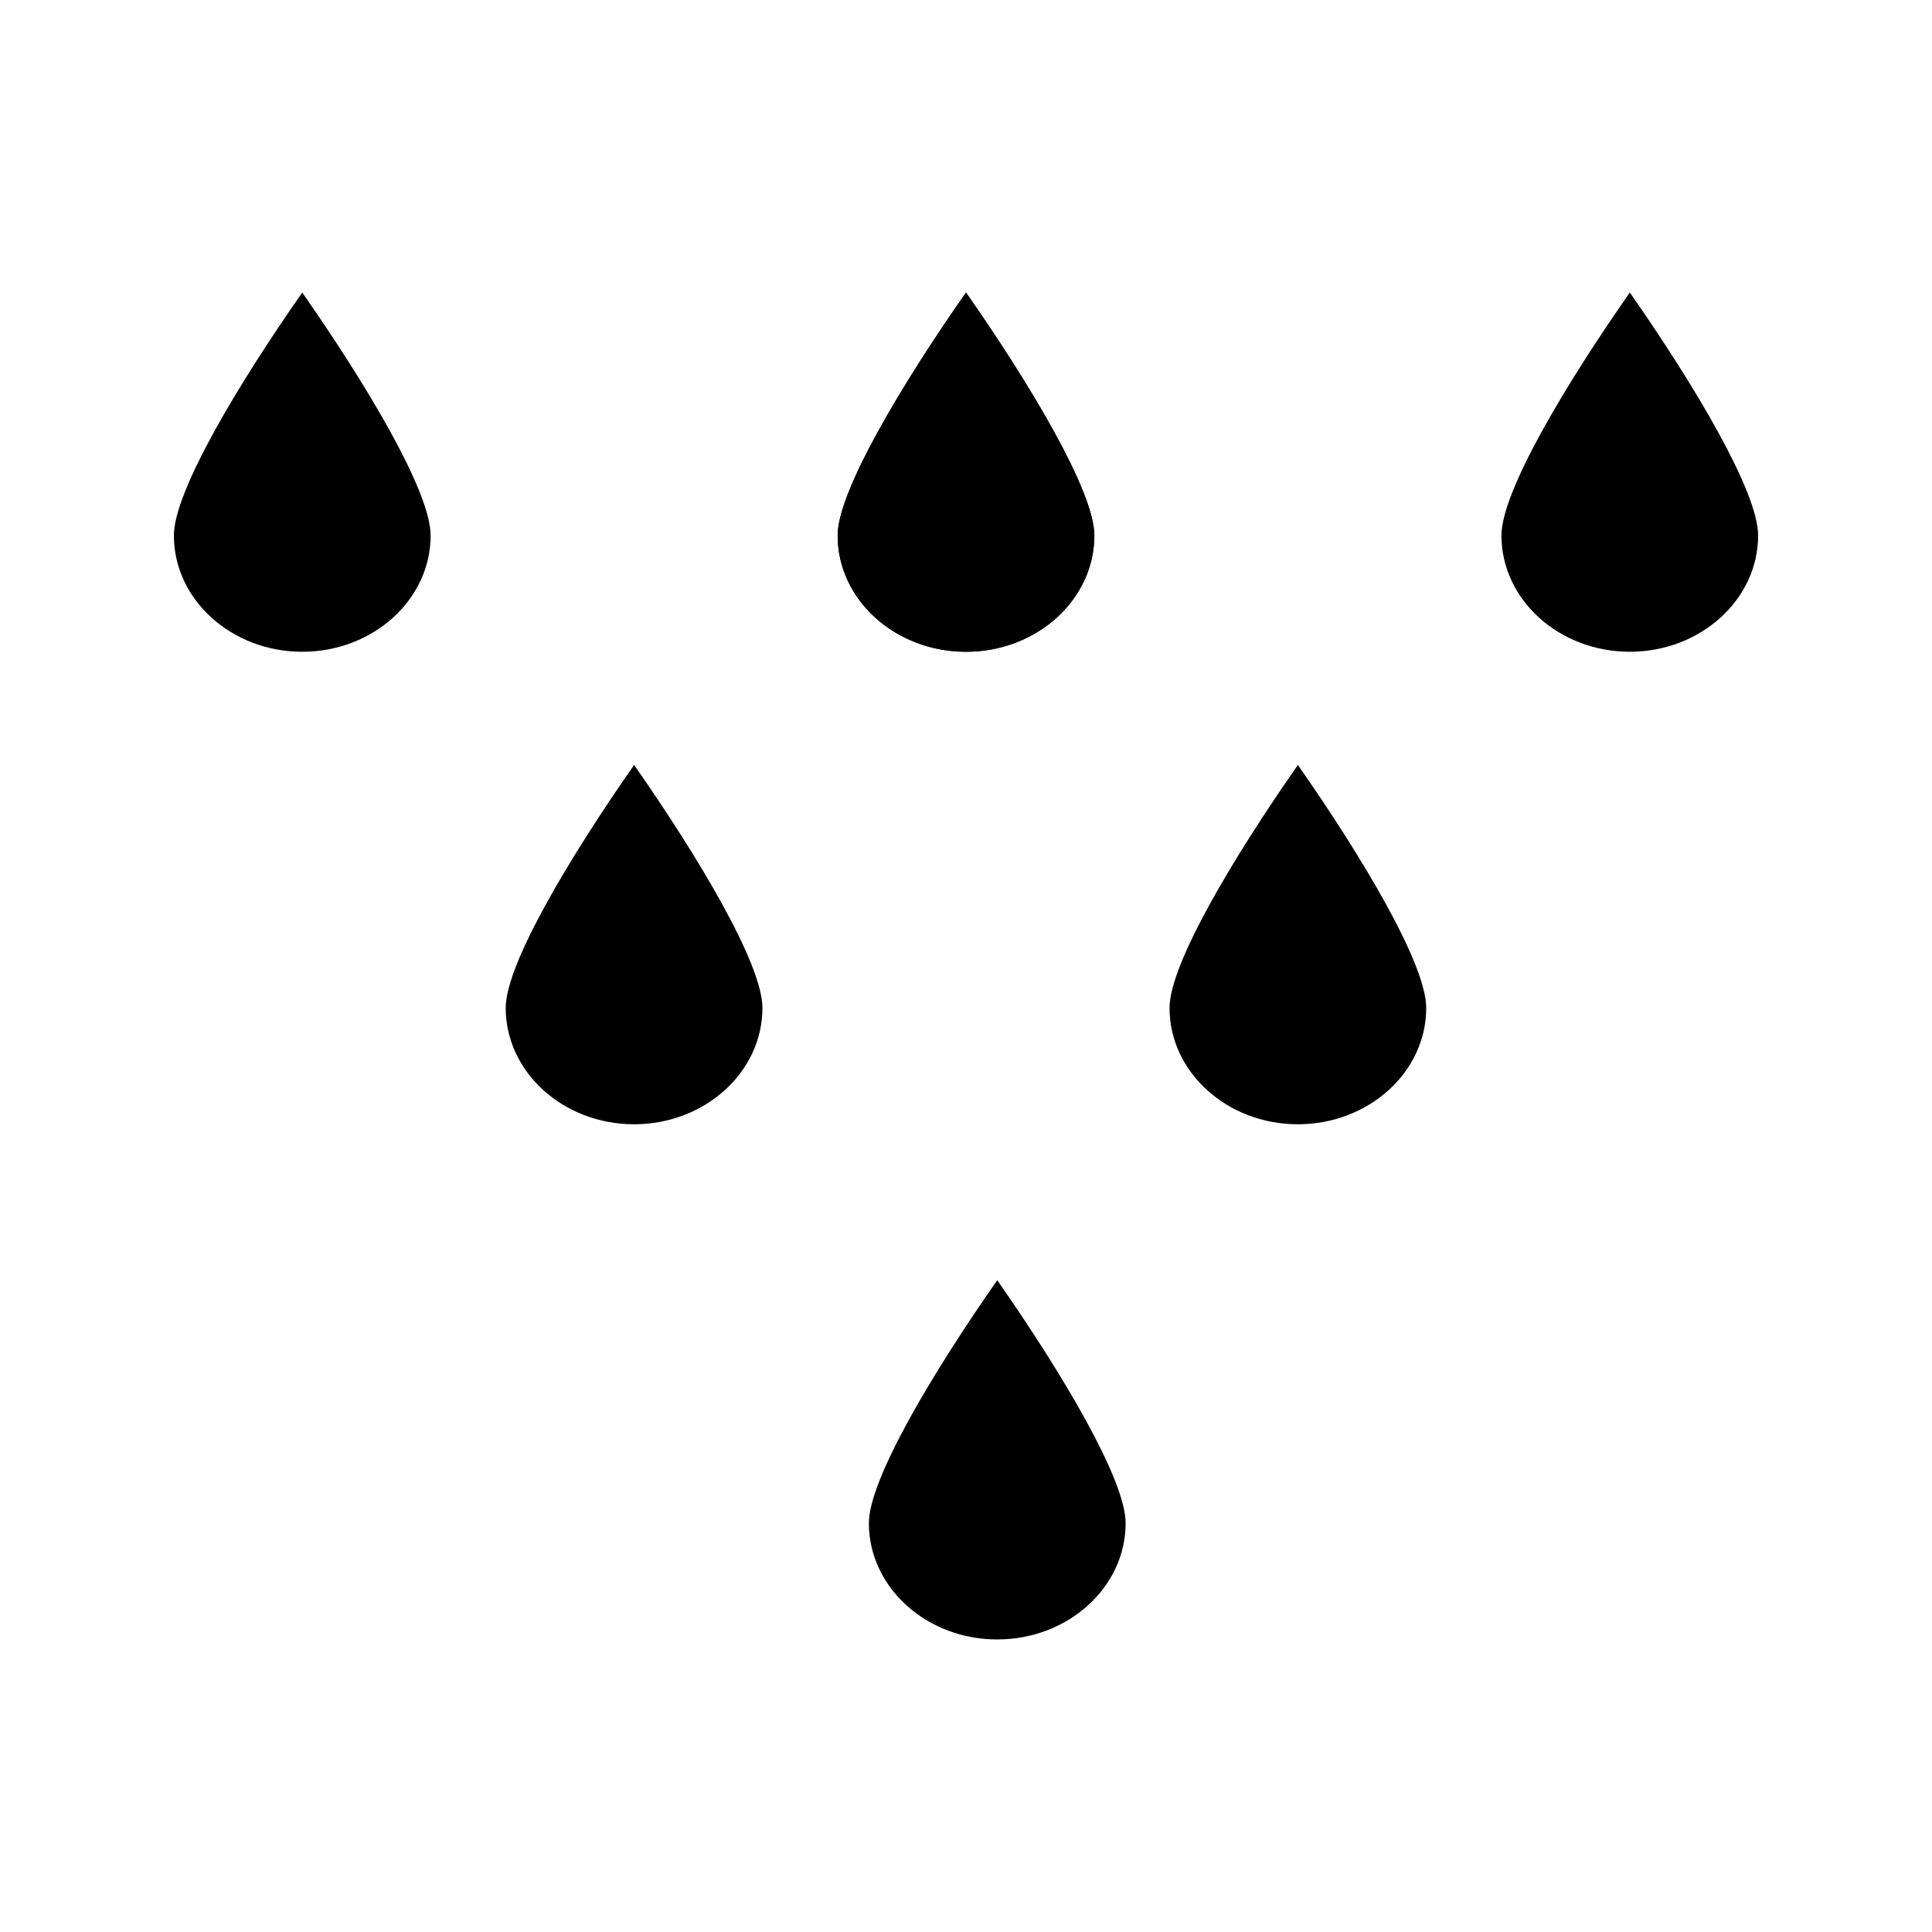
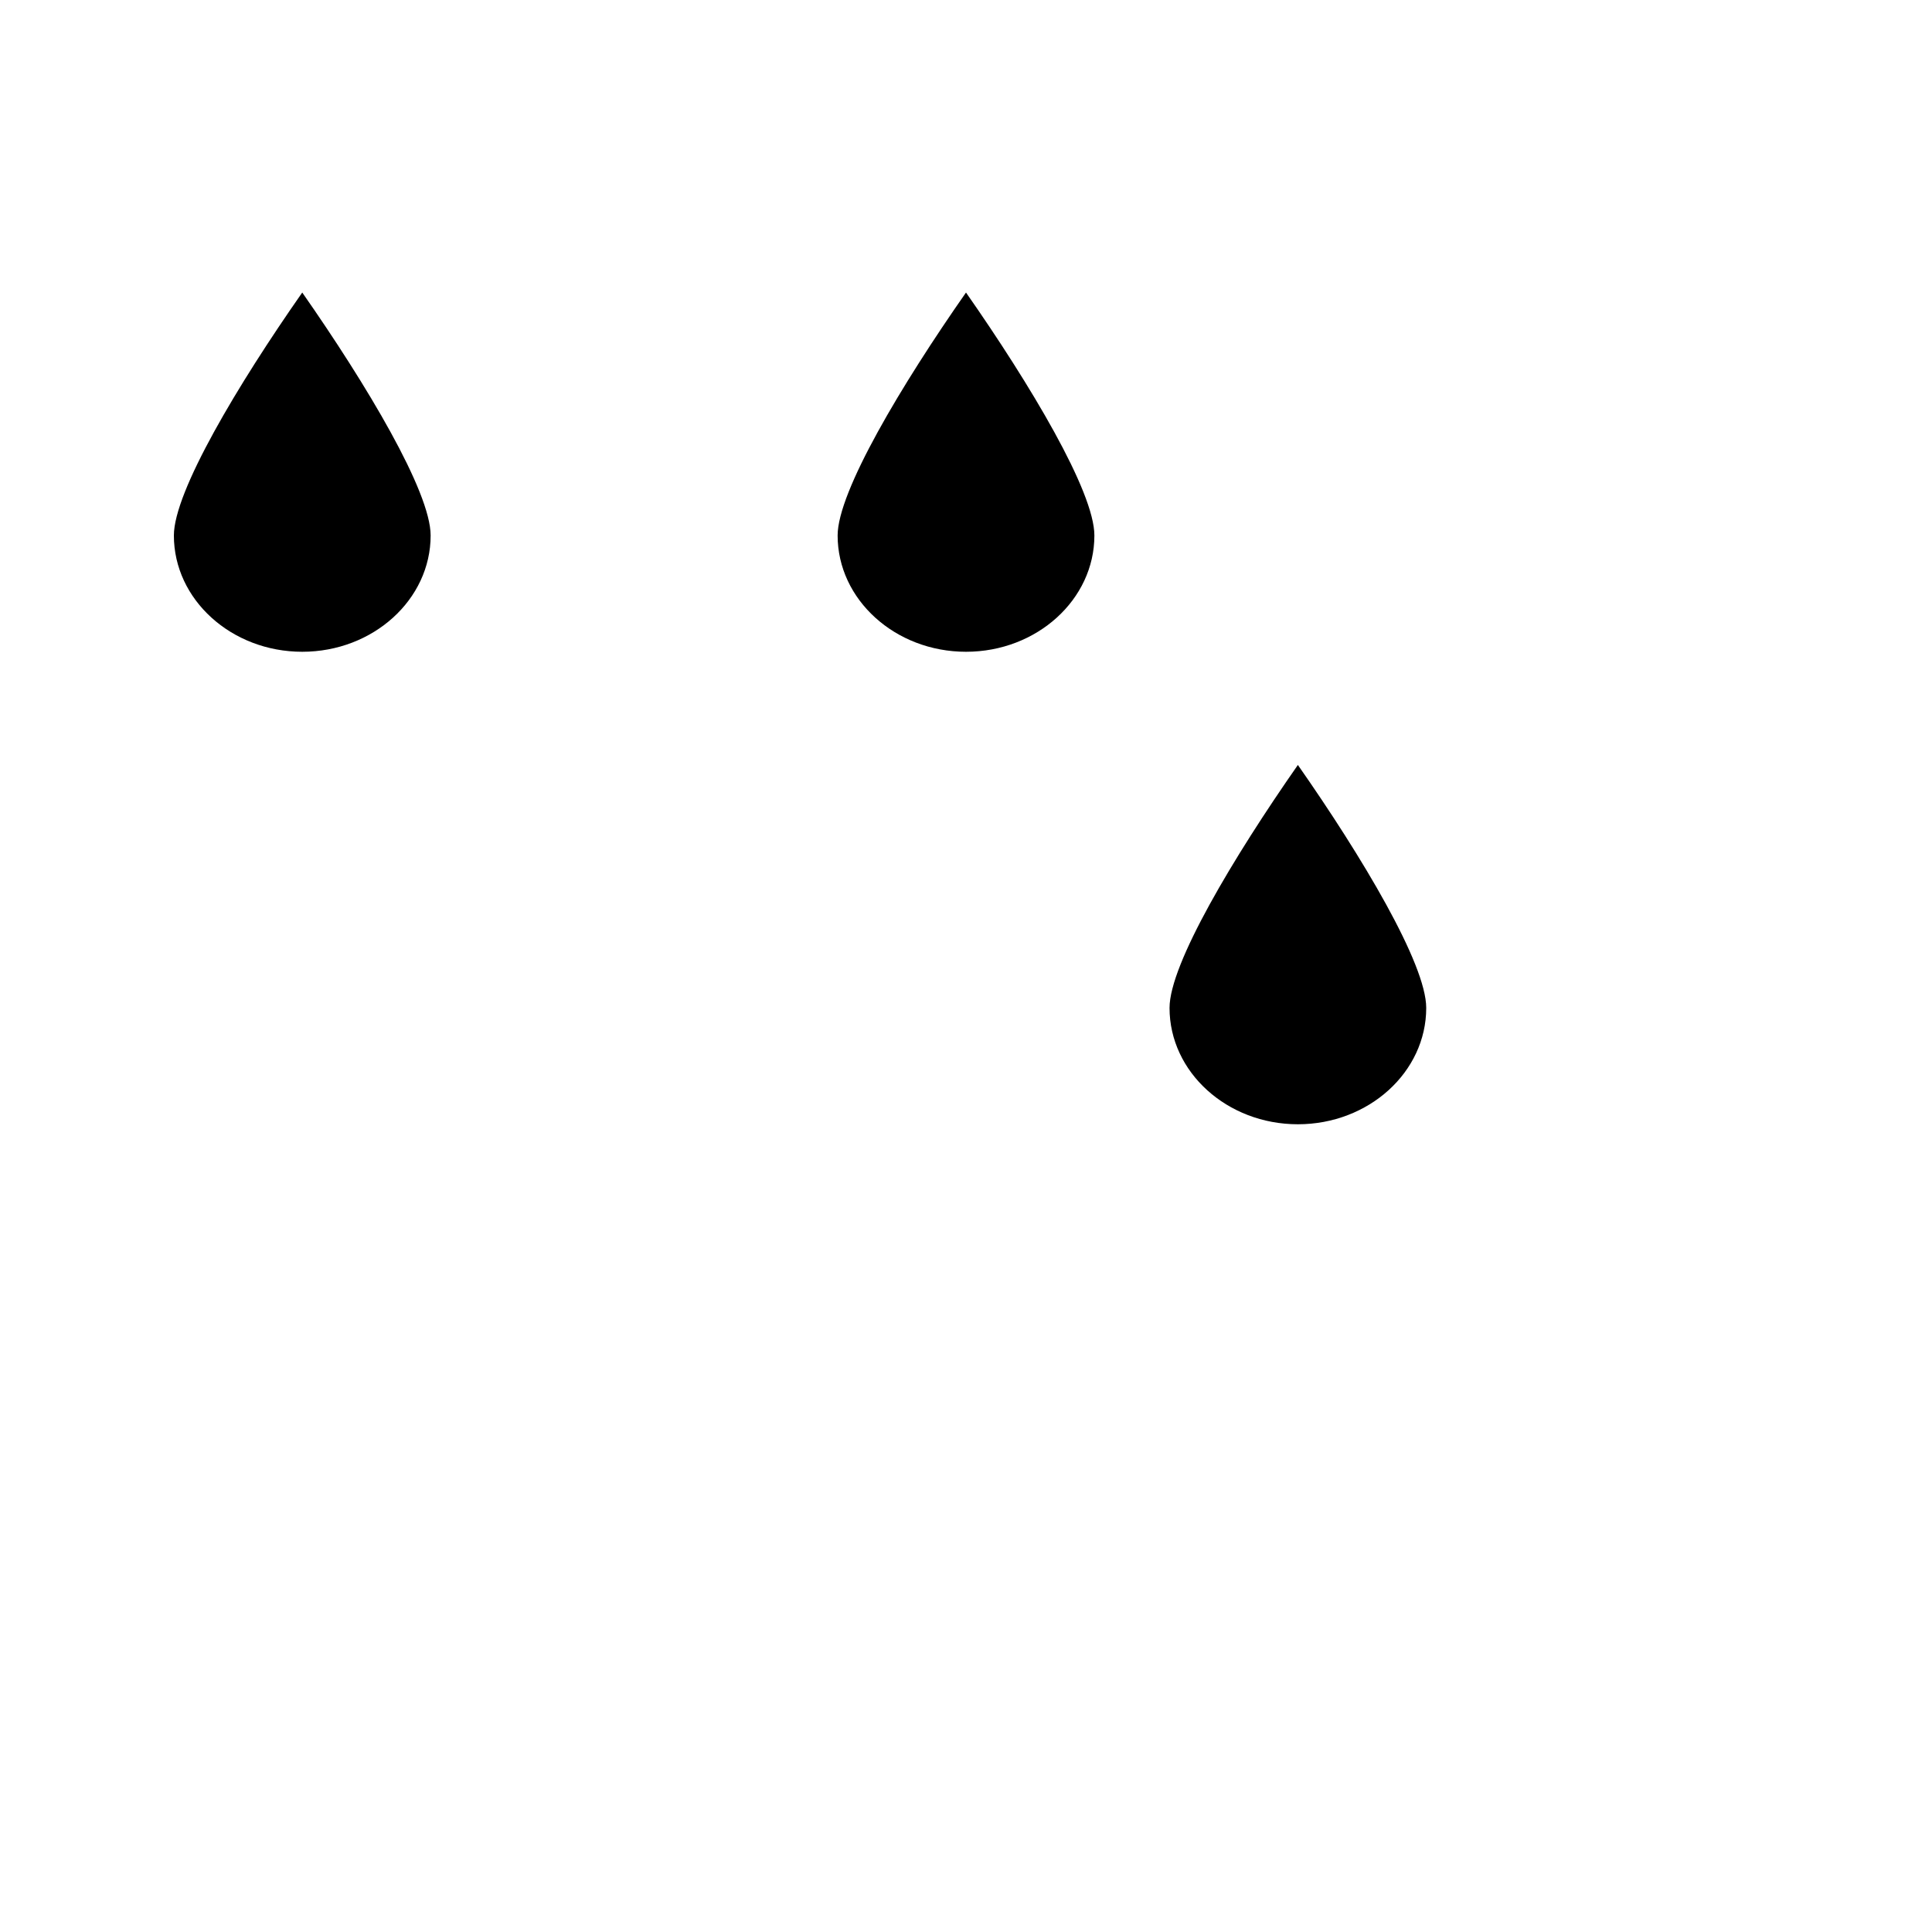
<svg xmlns="http://www.w3.org/2000/svg" fill="#000000" width="800px" height="800px" version="1.1" viewBox="144 144 512 512">
  <g>
-     <path d="m400 221.52c-17.047 24.367-34.012 52.746-34.012 64.387 0 16.988 15.246 30.816 34.012 30.816 18.746 0 34-13.828 34-30.816 0-11.652-16.965-40.023-34-64.387z" />
    <path d="m190.08 285.91c0 16.988 15.262 30.816 34.02 30.816 18.758 0 34.023-13.828 34.023-30.816 0-11.637-16.992-40.016-34.023-64.387-17.039 24.367-34.02 52.75-34.02 64.387z" />
-     <path d="m278.02 411.11c0 17.004 15.258 30.832 34.023 30.832 18.762 0 34.008-13.828 34.008-30.832 0-11.645-16.969-40.027-34.008-64.387-17.031 24.371-34.023 52.75-34.023 64.387z" />
-     <path d="m575.92 221.52c-17.047 24.367-34.02 52.746-34.02 64.387 0 16.988 15.246 30.816 34.02 30.816 18.734 0 34-13.828 34-30.816 0-11.652-16.973-40.023-34-64.387z" />
    <path d="m365.98 285.91c0 16.988 15.266 30.816 34.02 30.816 18.758 0 34.023-13.828 34.023-30.816 0-11.637-16.992-40.016-34.023-64.387-17.035 24.367-34.02 52.75-34.02 64.387z" />
    <path d="m453.94 411.11c0 17.004 15.25 30.832 34.012 30.832 18.766 0 34.012-13.828 34.012-30.832 0-11.645-16.973-40.027-34.012-64.387-17.02 24.371-34.012 52.75-34.012 64.387z" />
-     <path d="m374.26 547.66c0 16.992 15.262 30.812 34.02 30.812 18.758 0 34.023-13.816 34.023-30.812 0-11.637-17-40.016-34.023-64.395-17.031 24.371-34.02 52.75-34.02 64.395z" />
  </g>
</svg>